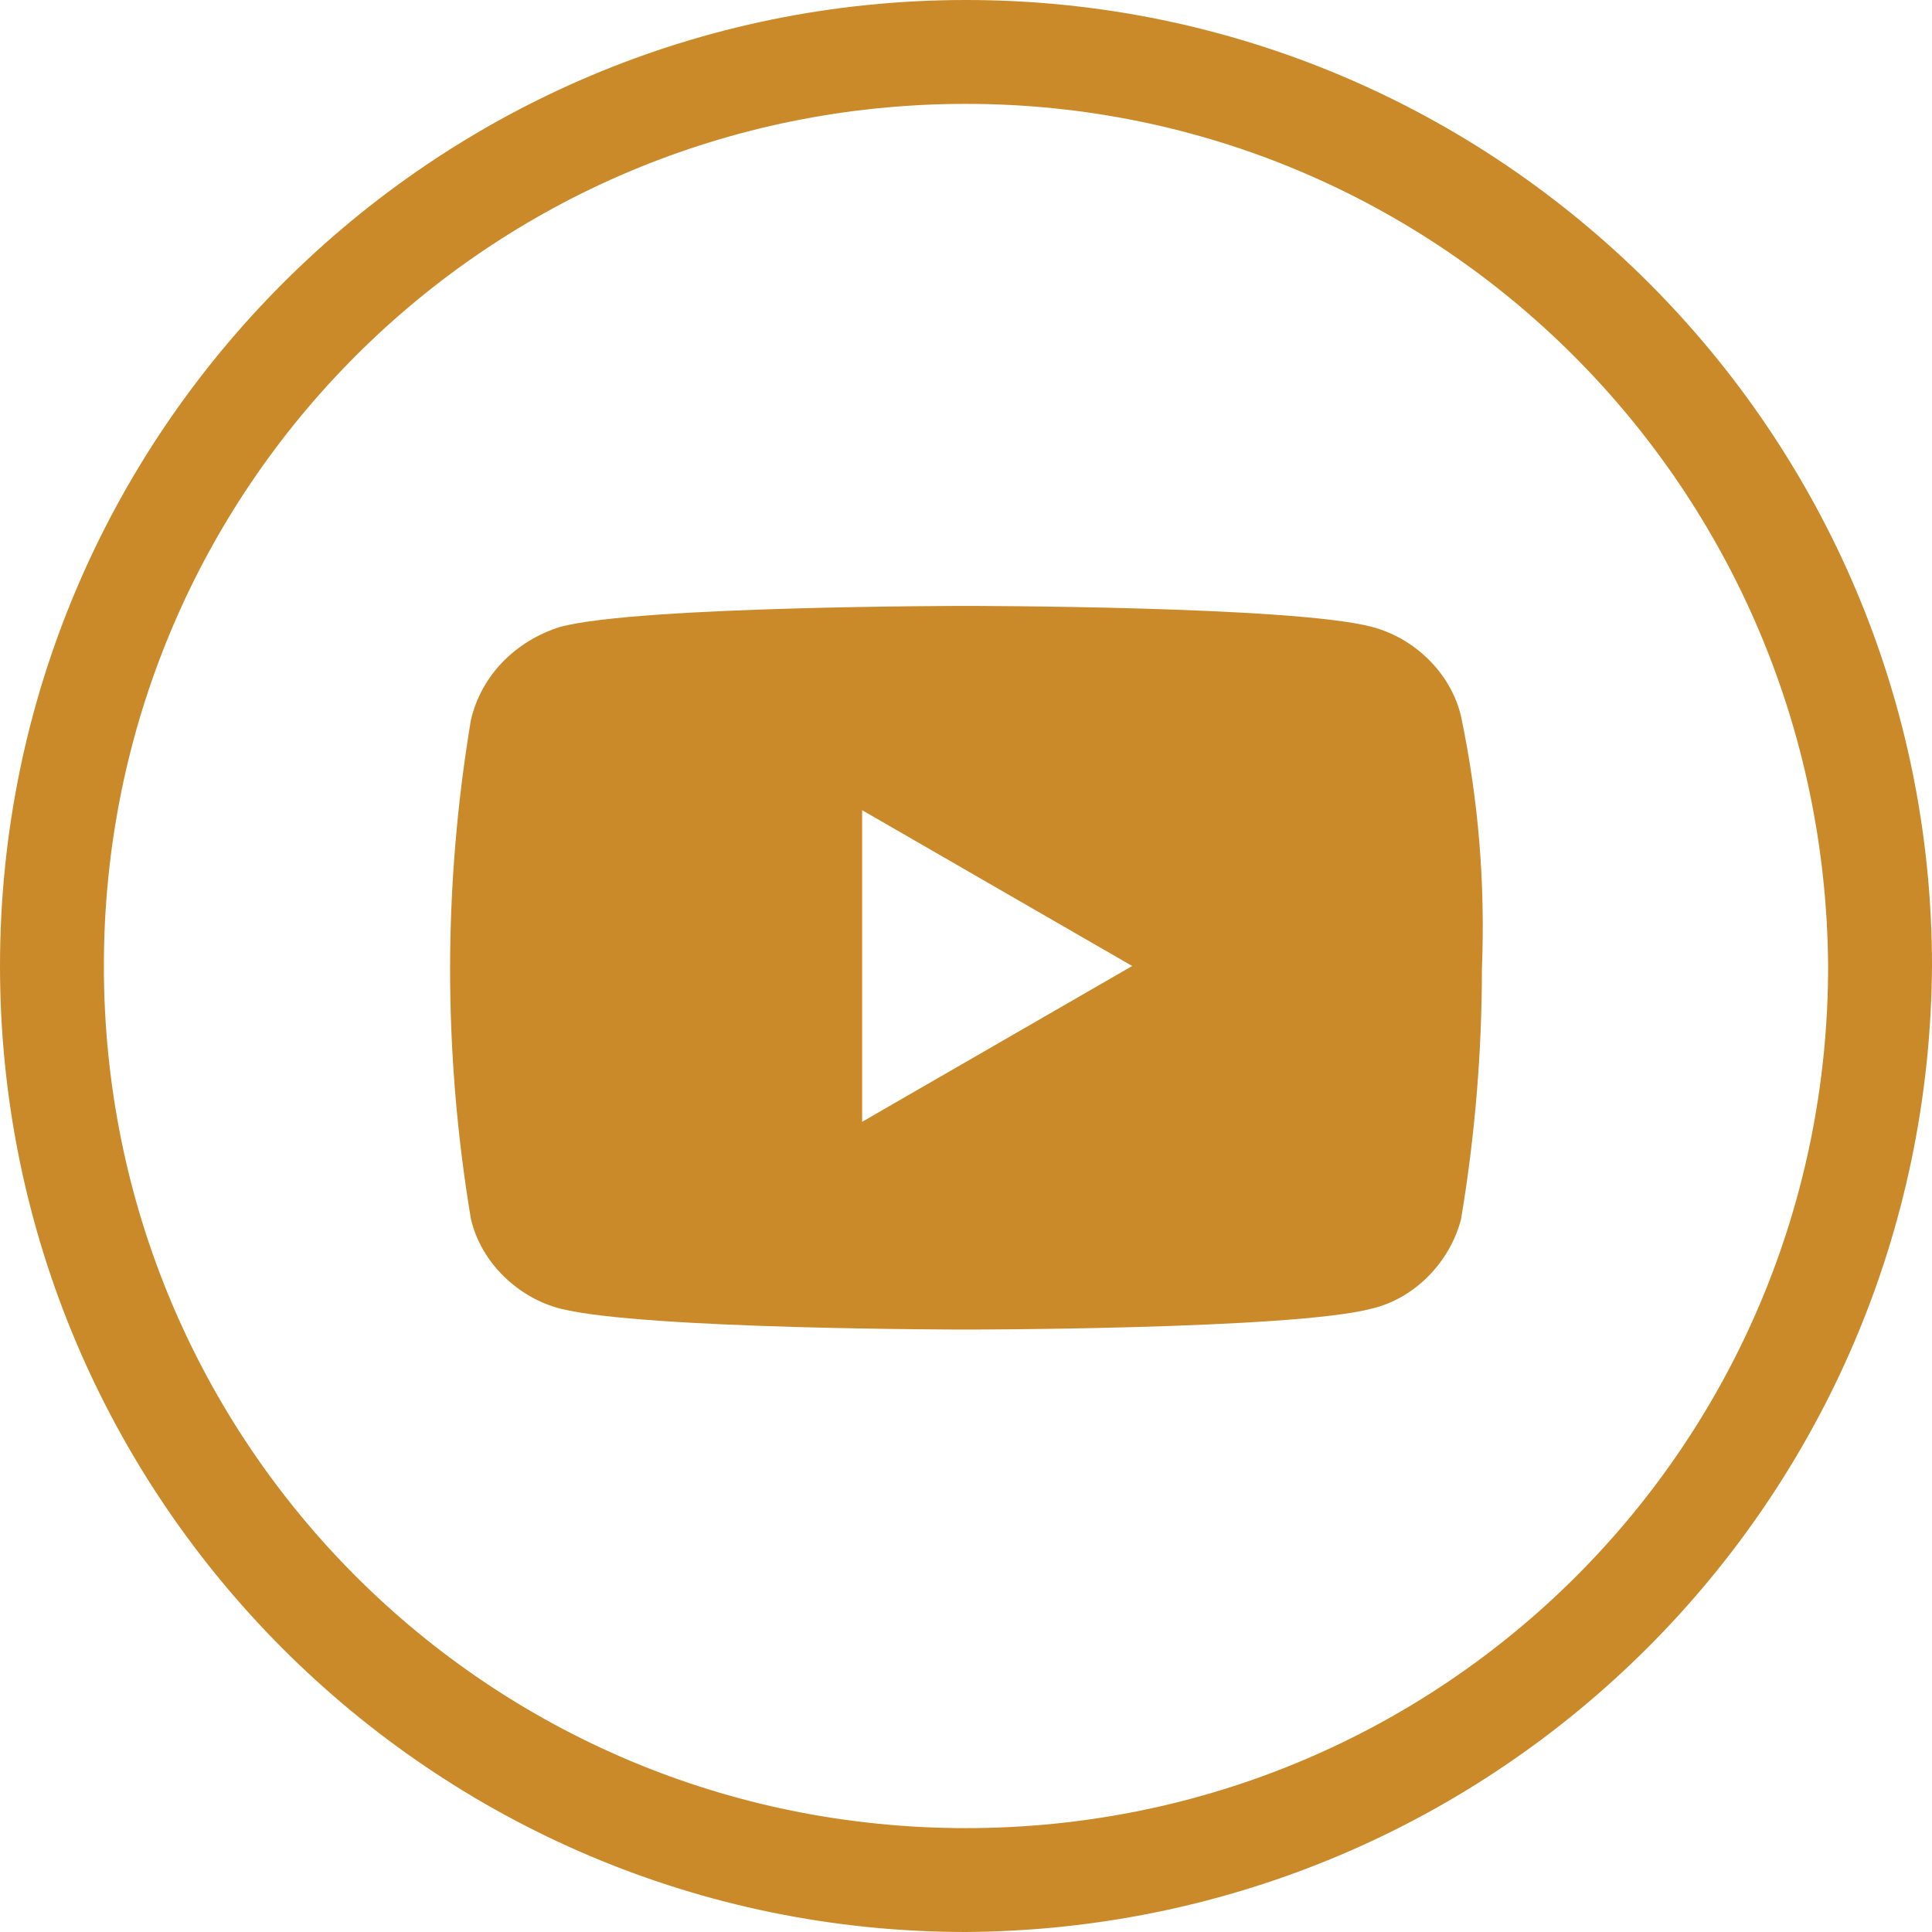
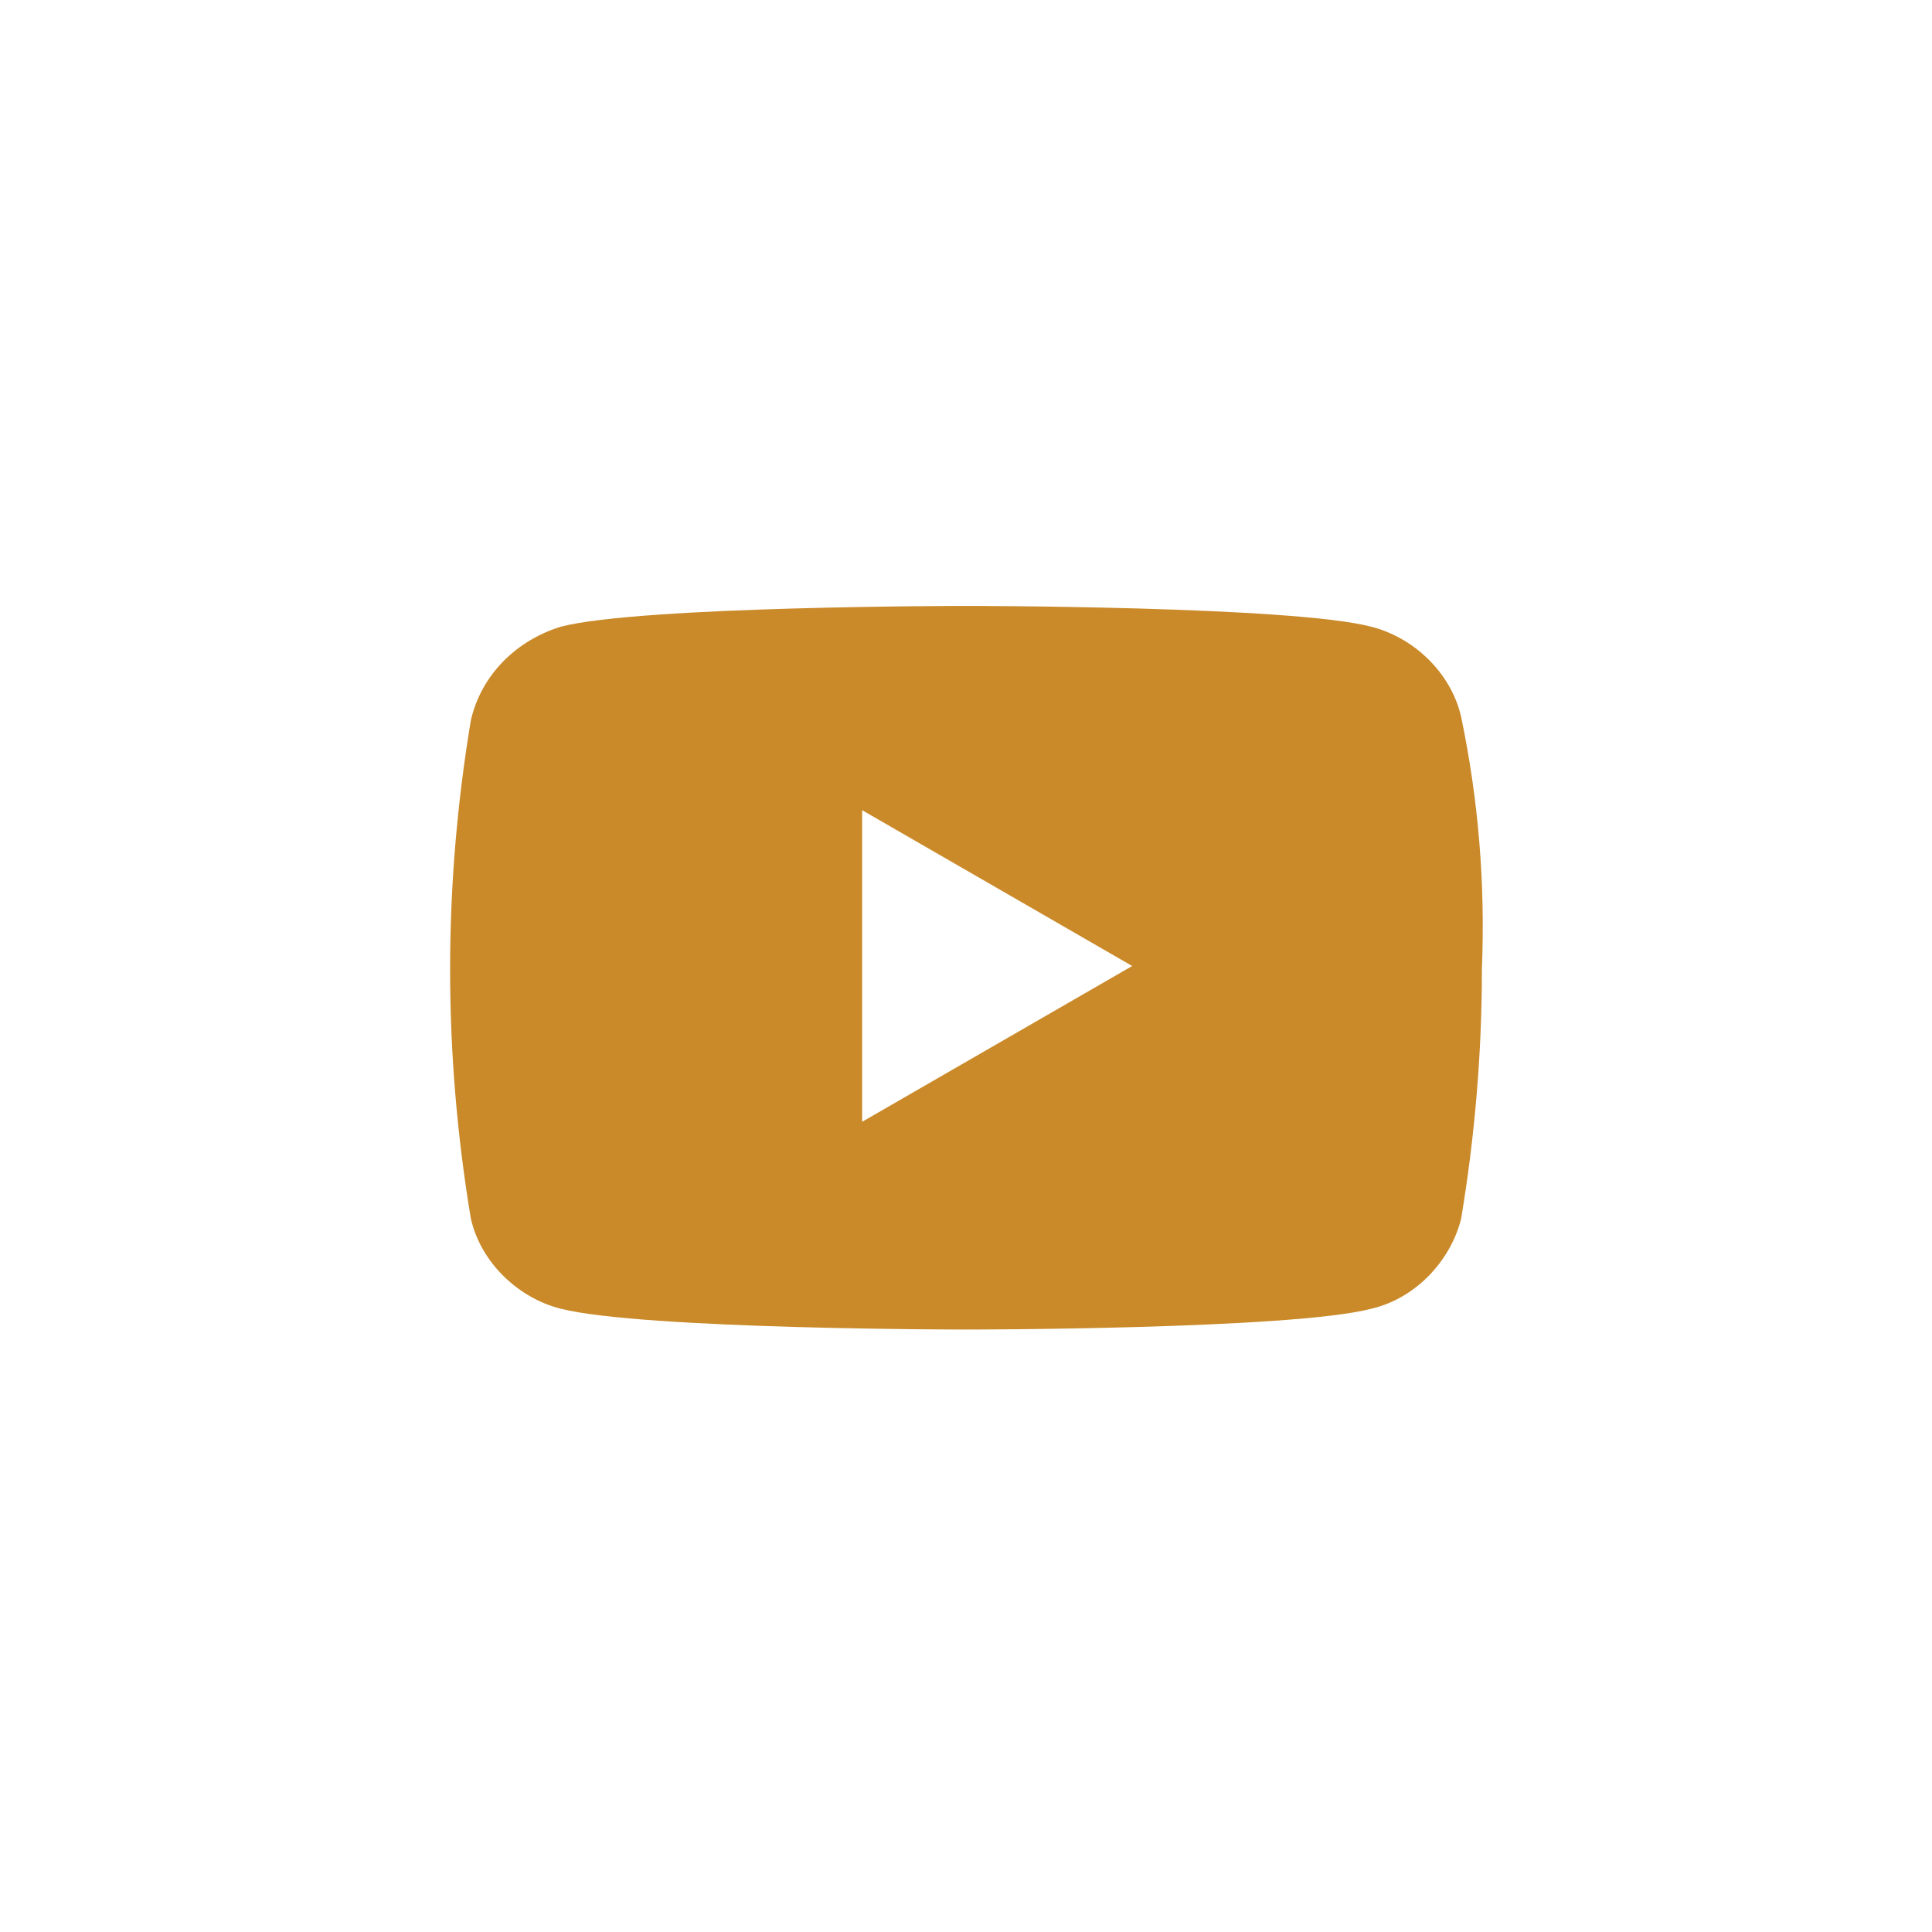
<svg xmlns="http://www.w3.org/2000/svg" version="1.1" id="Layer_1" x="0px" y="0px" viewBox="0 0 55.8 55.8" style="enable-background:new 0 0 55.8 55.8;" xml:space="preserve">
  <style type="text/css">
	.st0{fill:#CA8A2A;}
</style>
  <g id="Layer_2_00000112622082813068144660000008720051529052234682_">
    <g id="Layer_1-2">
-       <path class="st0" d="M27.9,54.8C13,54.8,1,42.7,1,27.9C1,13,13,1,27.9,1c14.8,0,26.9,12,26.9,26.9C54.7,42.7,42.7,54.7,27.9,54.8z     M27.9,2C13.6,2,2,13.6,2,27.9s11.6,25.9,25.9,25.9s25.9-11.6,25.9-25.9l0,0C53.7,13.6,42.2,2,27.9,2z" />
-       <path class="st0" d="M27.9,55.8C12.5,55.8,0,43.3,0,27.9S12.5,0,27.9,0s27.9,12.5,27.9,27.9C55.7,43.3,43.3,55.7,27.9,55.8z     M27.9,3C14.1,3,3,14.1,3,27.9s11.1,24.9,24.9,24.9s24.9-11.1,24.9-24.9l0,0C52.7,14.1,41.6,3,27.9,3z" />
      <path class="st0" d="M42.2,20.7c-0.3-1.3-1.4-2.3-2.6-2.6c-2.3-0.6-11.7-0.6-11.7-0.6s-9.4,0-11.7,0.6c-1.3,0.4-2.3,1.4-2.6,2.7    C13.2,23.2,13,25.6,13,28s0.2,4.8,0.6,7.2c0.3,1.3,1.4,2.3,2.6,2.6c2.4,0.6,11.7,0.6,11.7,0.6s9.4,0,11.7-0.6    c1.3-0.3,2.3-1.4,2.6-2.6c0.4-2.4,0.6-4.8,0.6-7.2C42.9,25.5,42.7,23.1,42.2,20.7z M24.9,32.4v-9l7.8,4.5L24.9,32.4z" />
    </g>
  </g>
</svg>